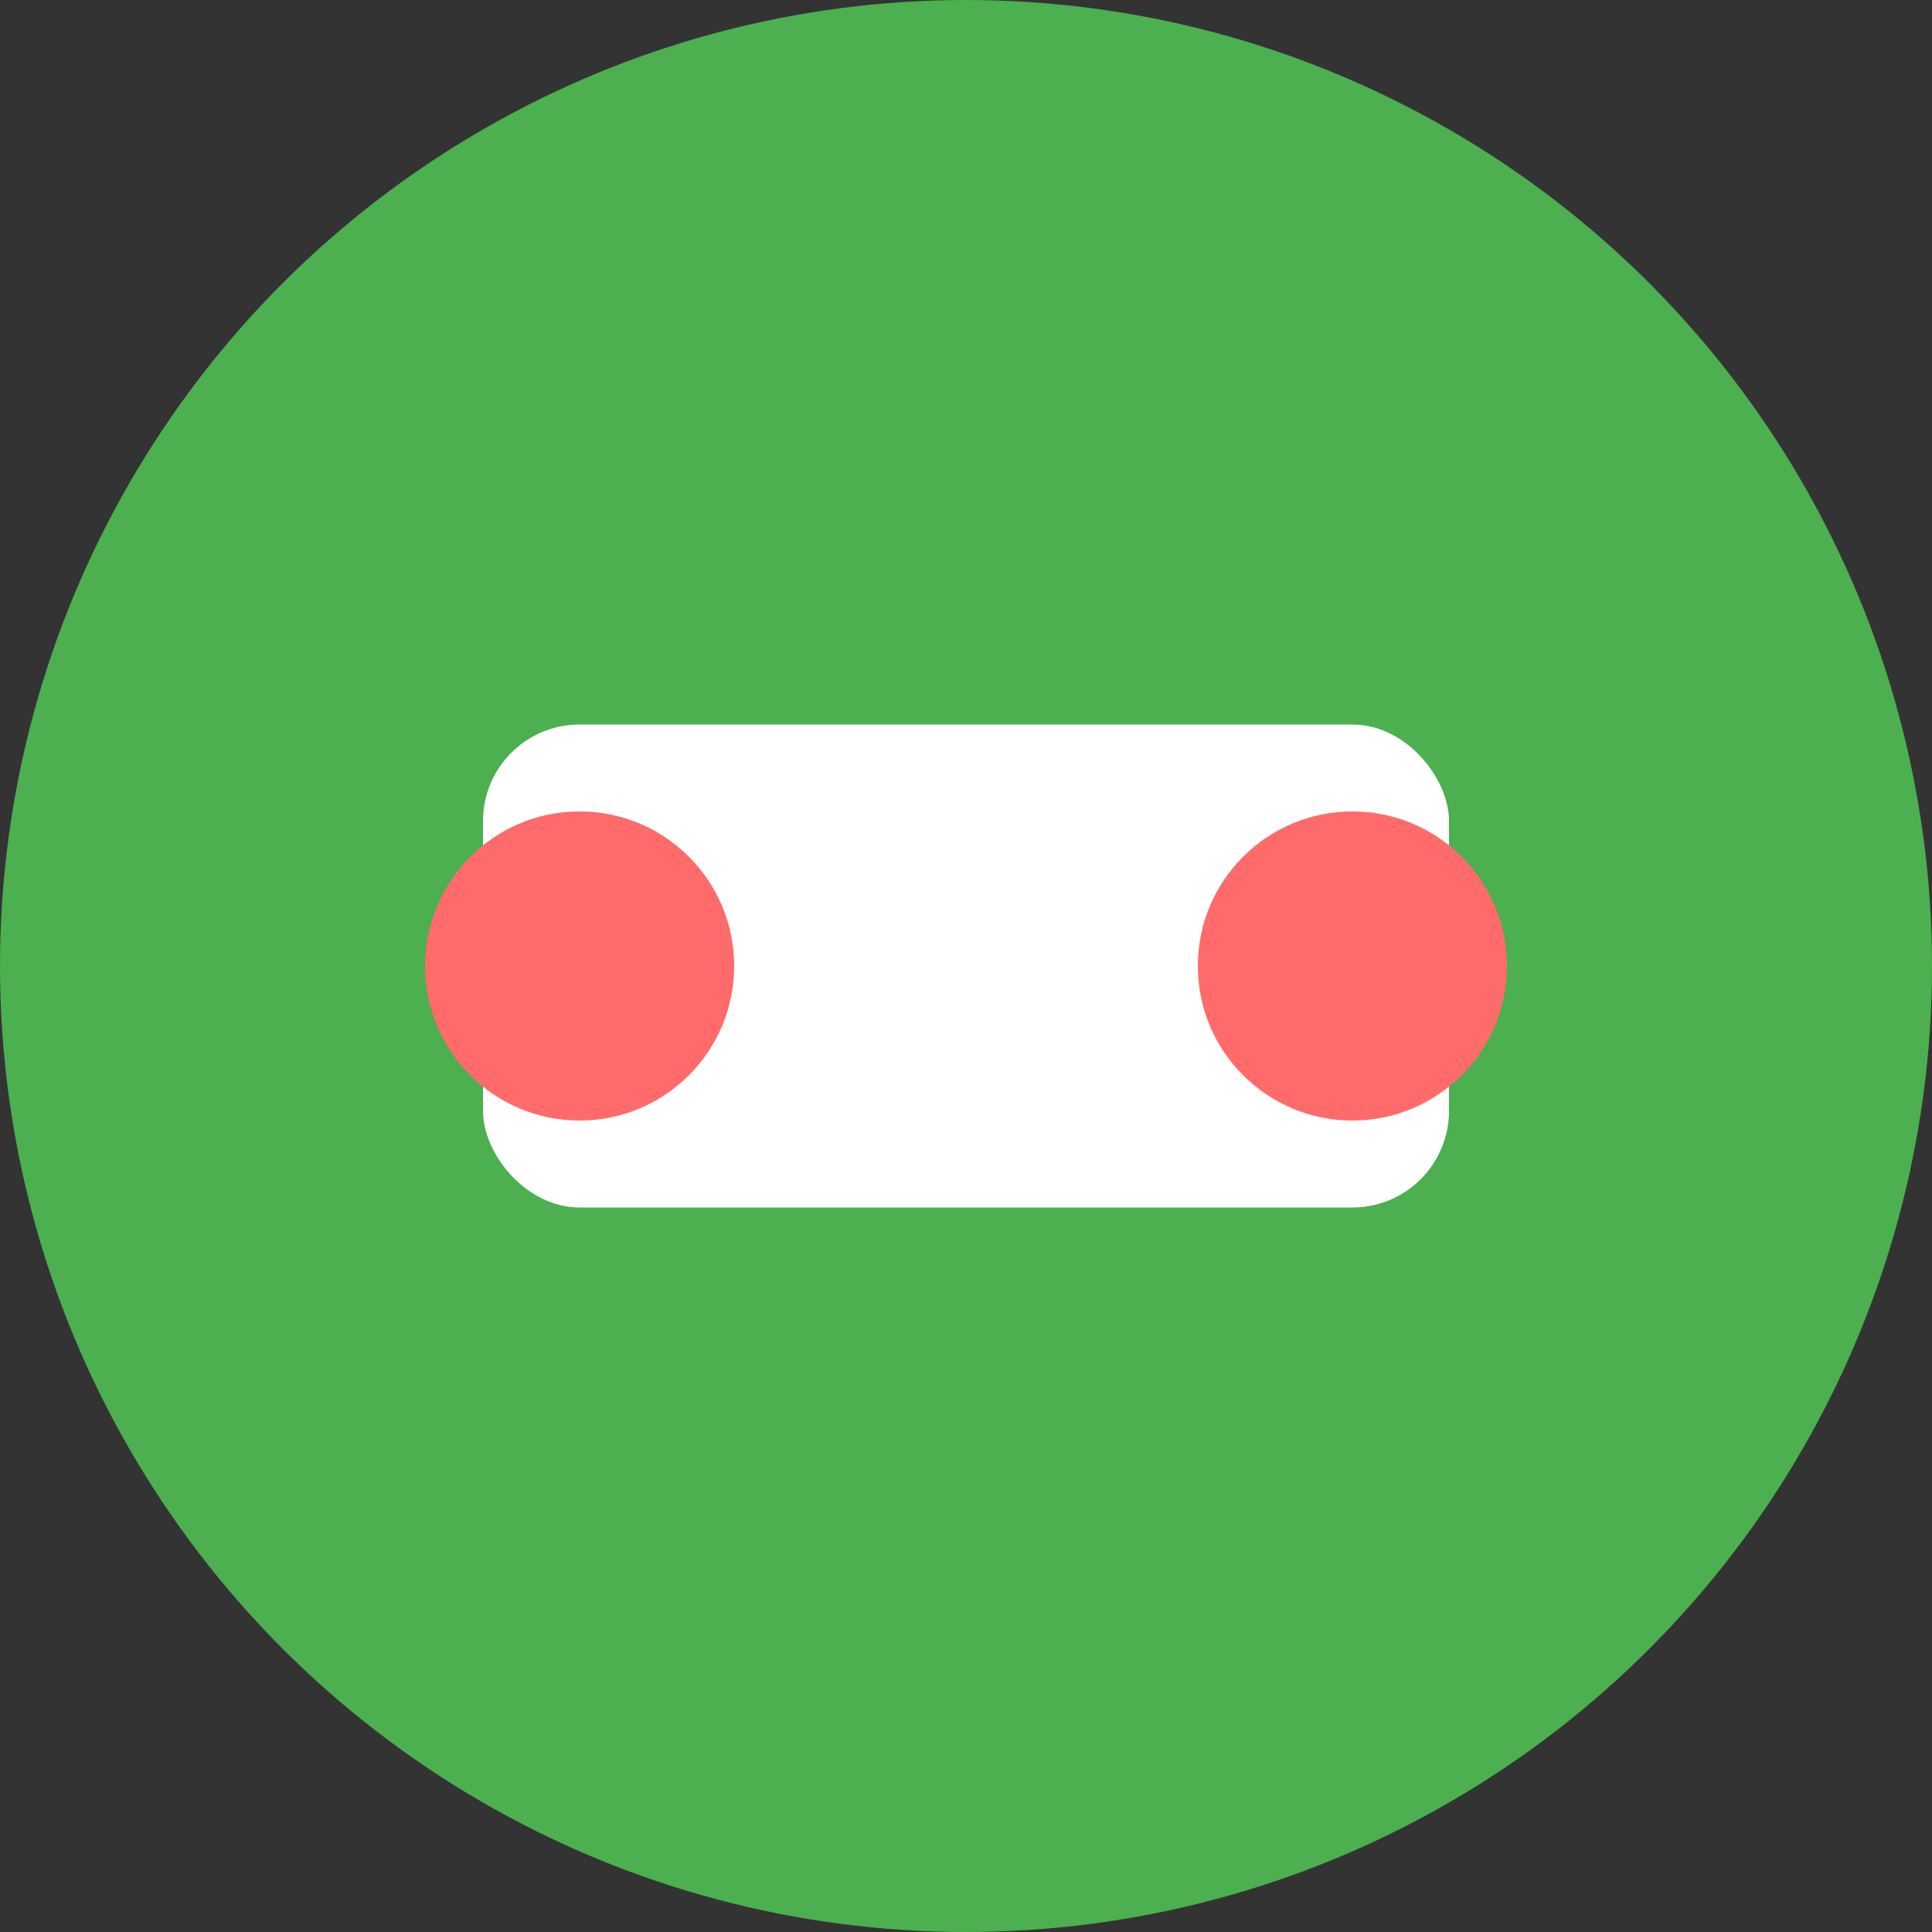
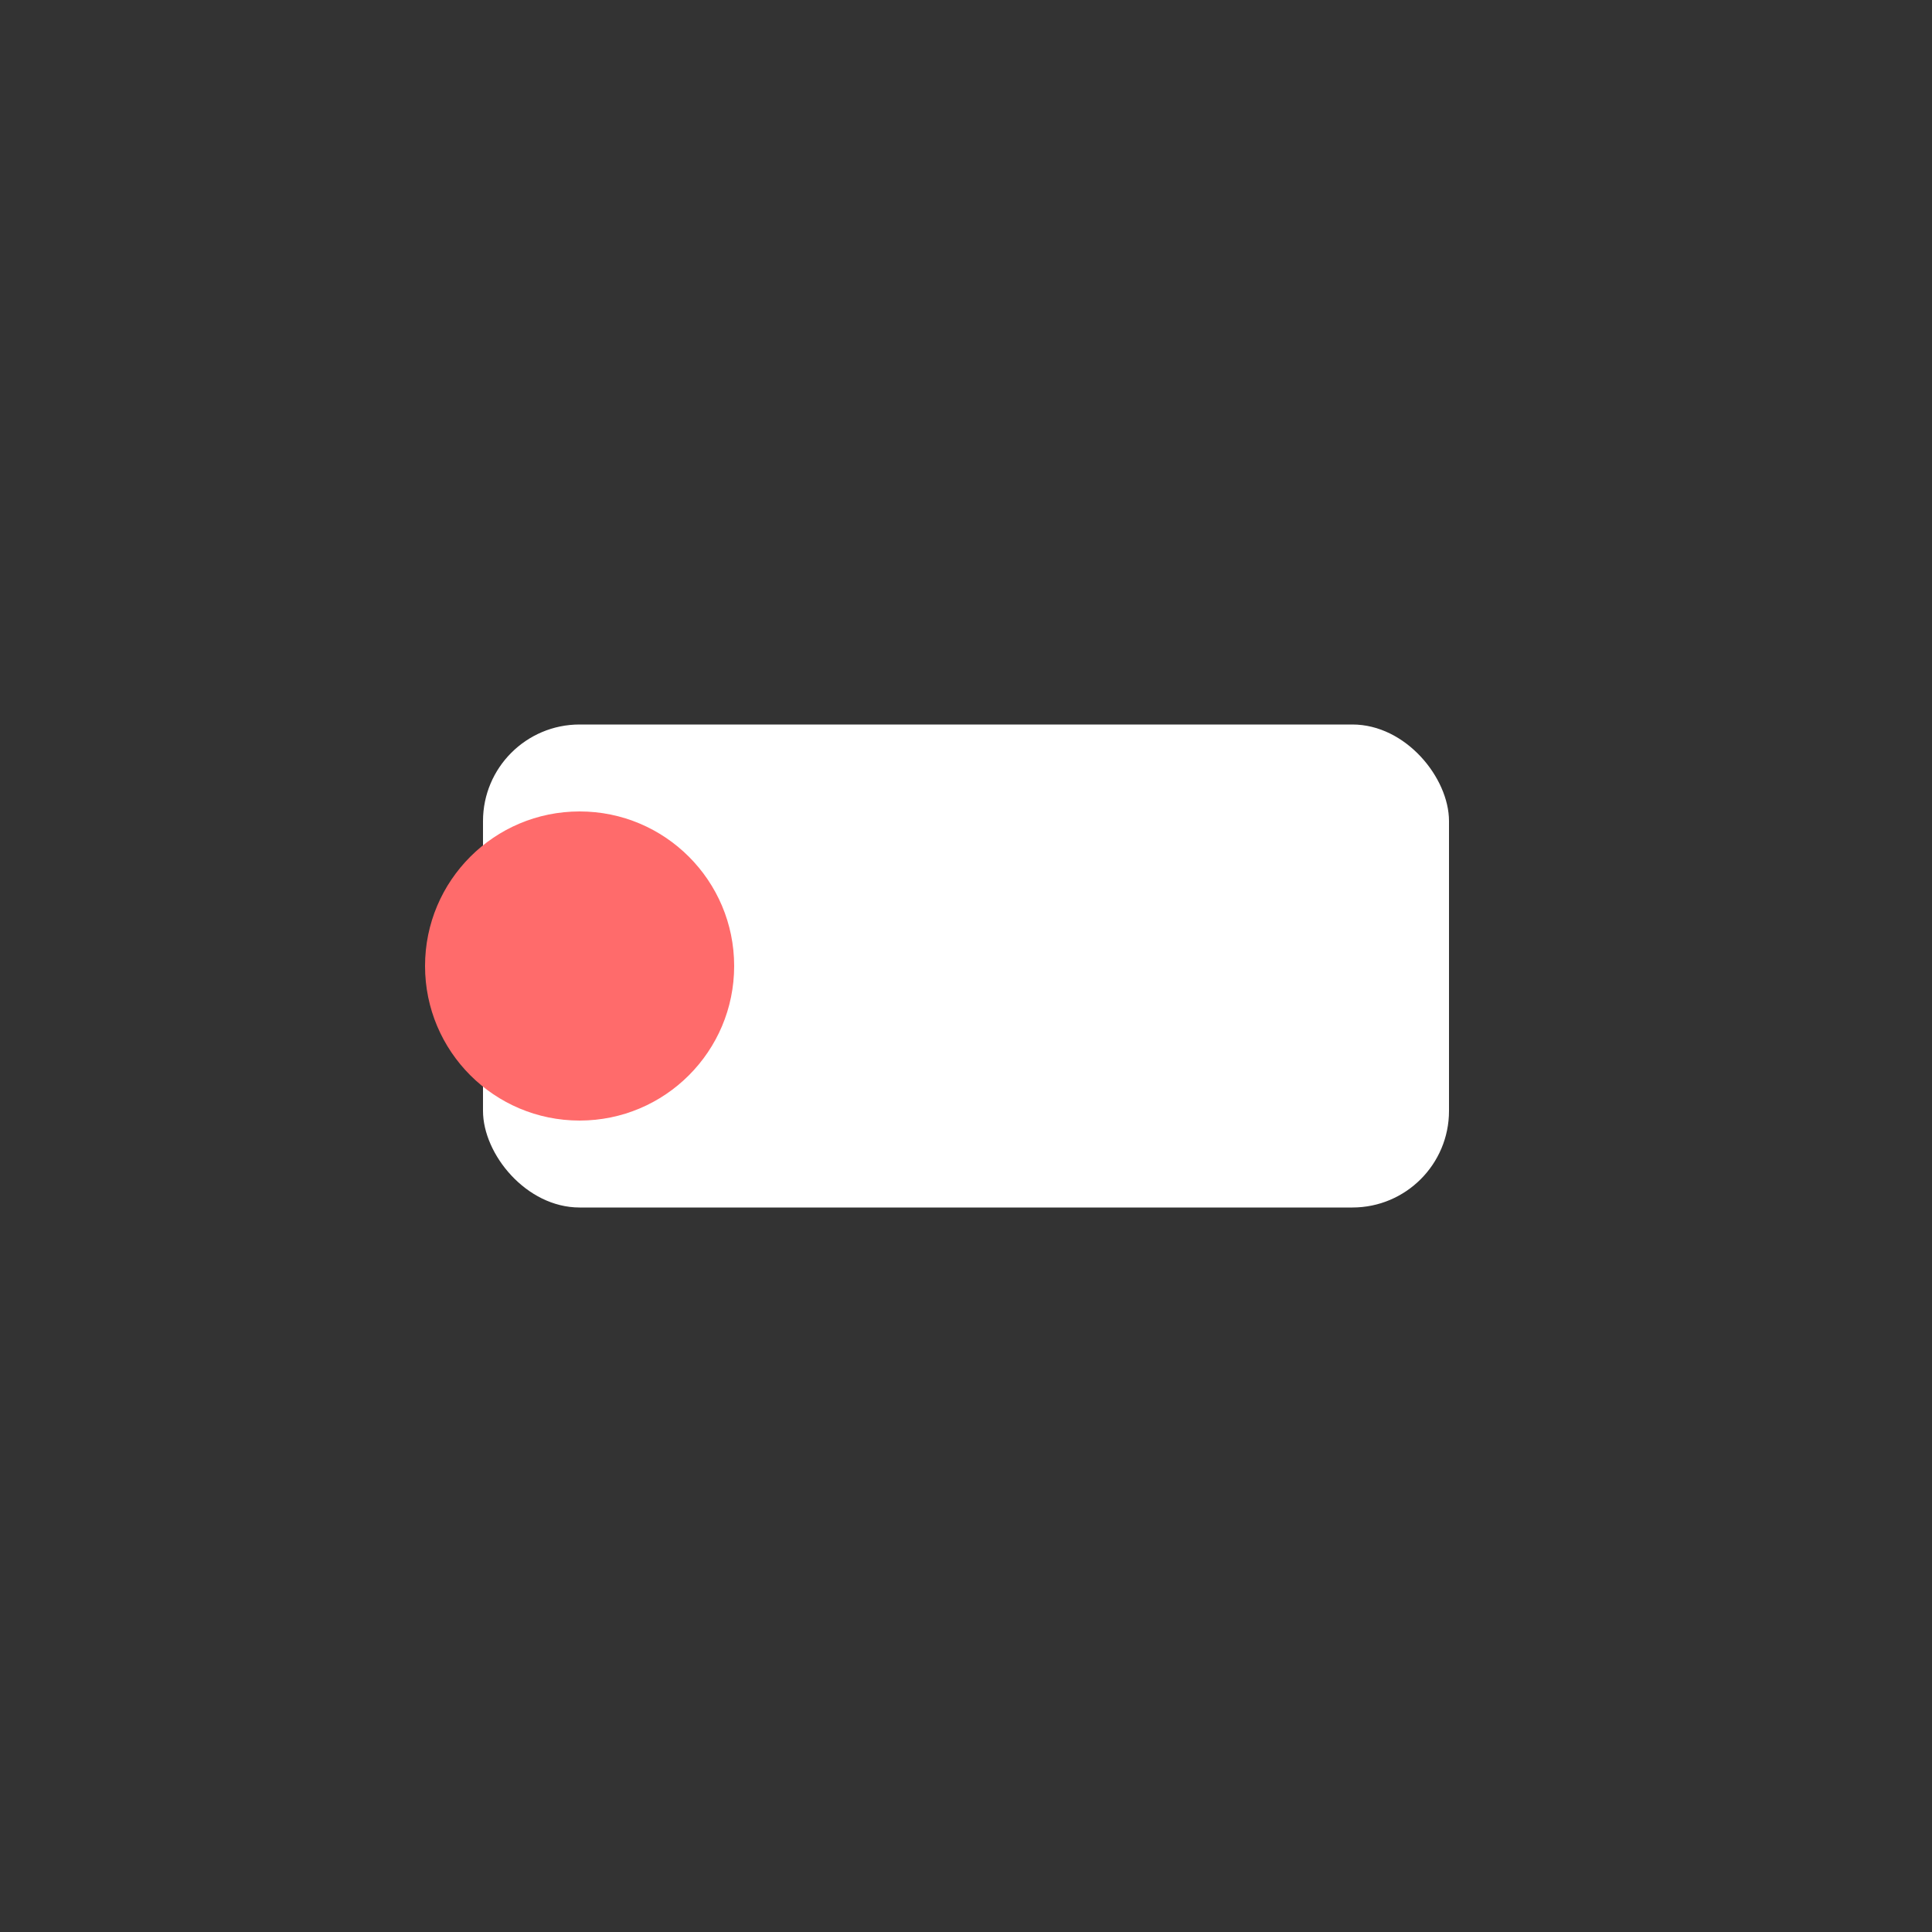
<svg xmlns="http://www.w3.org/2000/svg" width="100" height="100" viewBox="0 0 100 100" fill="none">
  <rect x="0" y="0" width="100" height="100" fill="#333333" stroke="none" />
-   <circle cx="50" cy="50" r="50" fill="#4CAF50" />
  <rect x="25" y="37.5" width="50" height="25" rx="5" fill="white" />
  <circle cx="30" cy="50" r="8" fill="#FF6B6B" />
-   <circle cx="70" cy="50" r="8" fill="#FF6B6B" />
</svg>